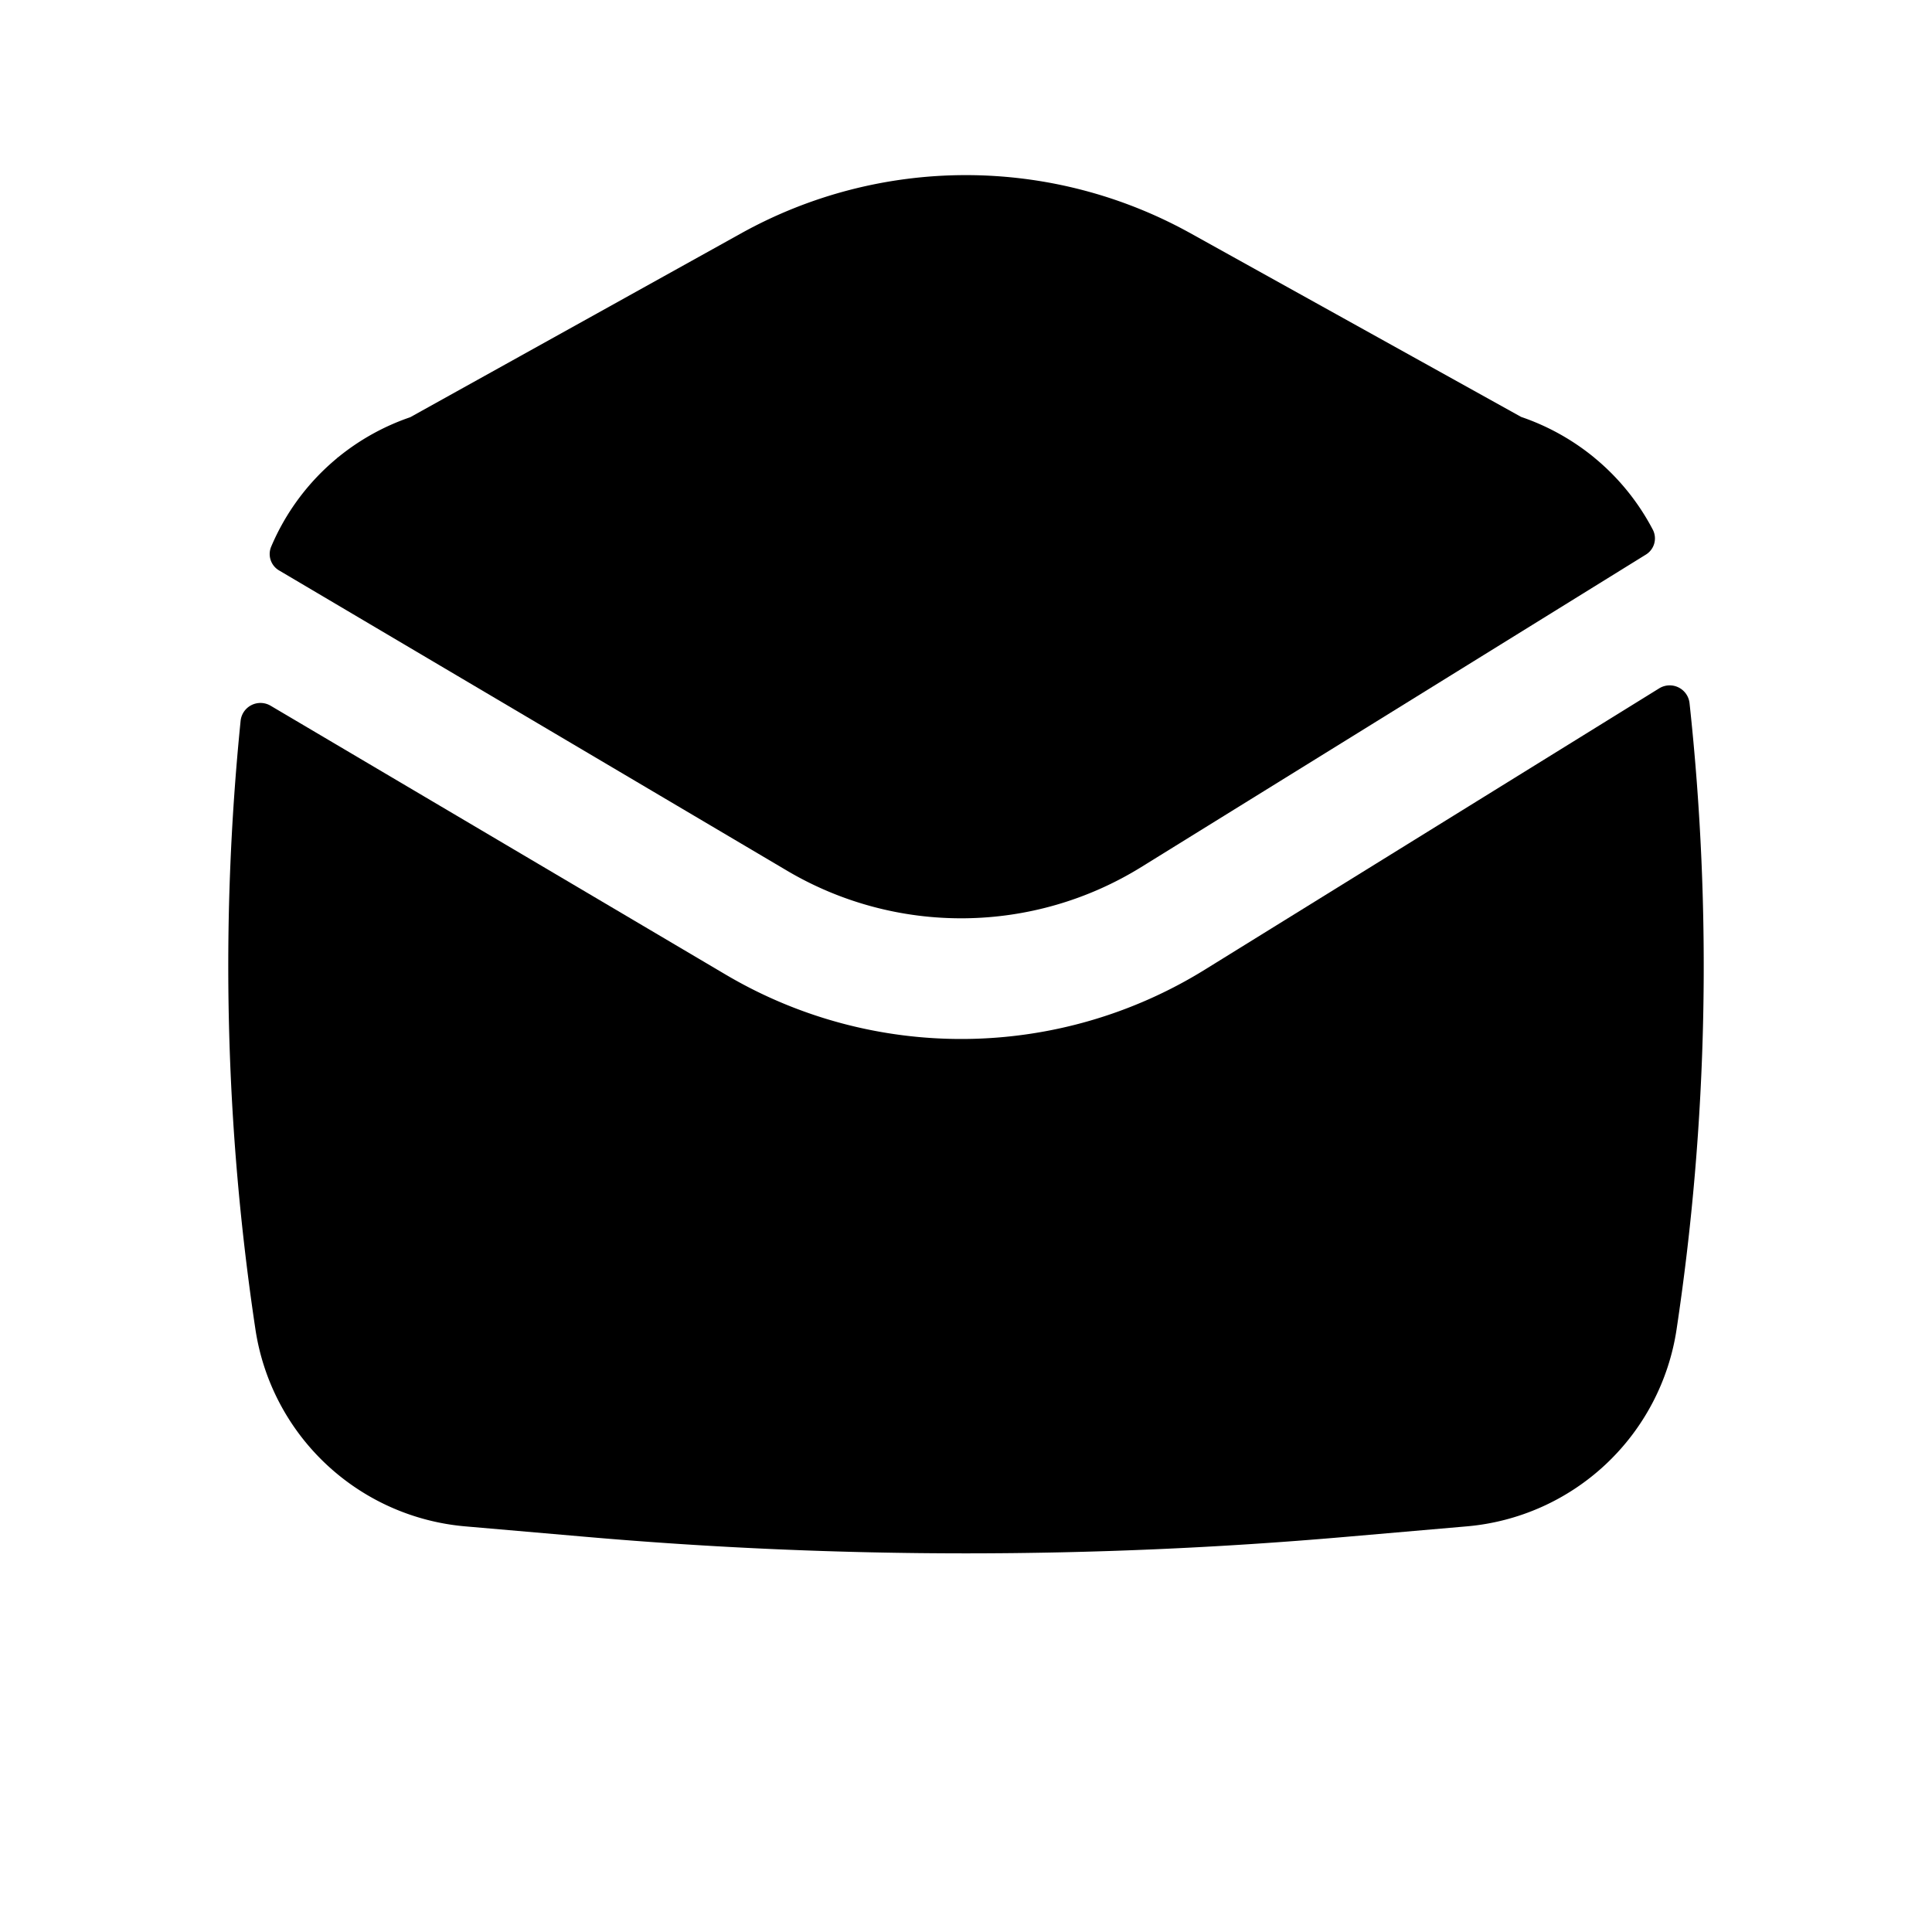
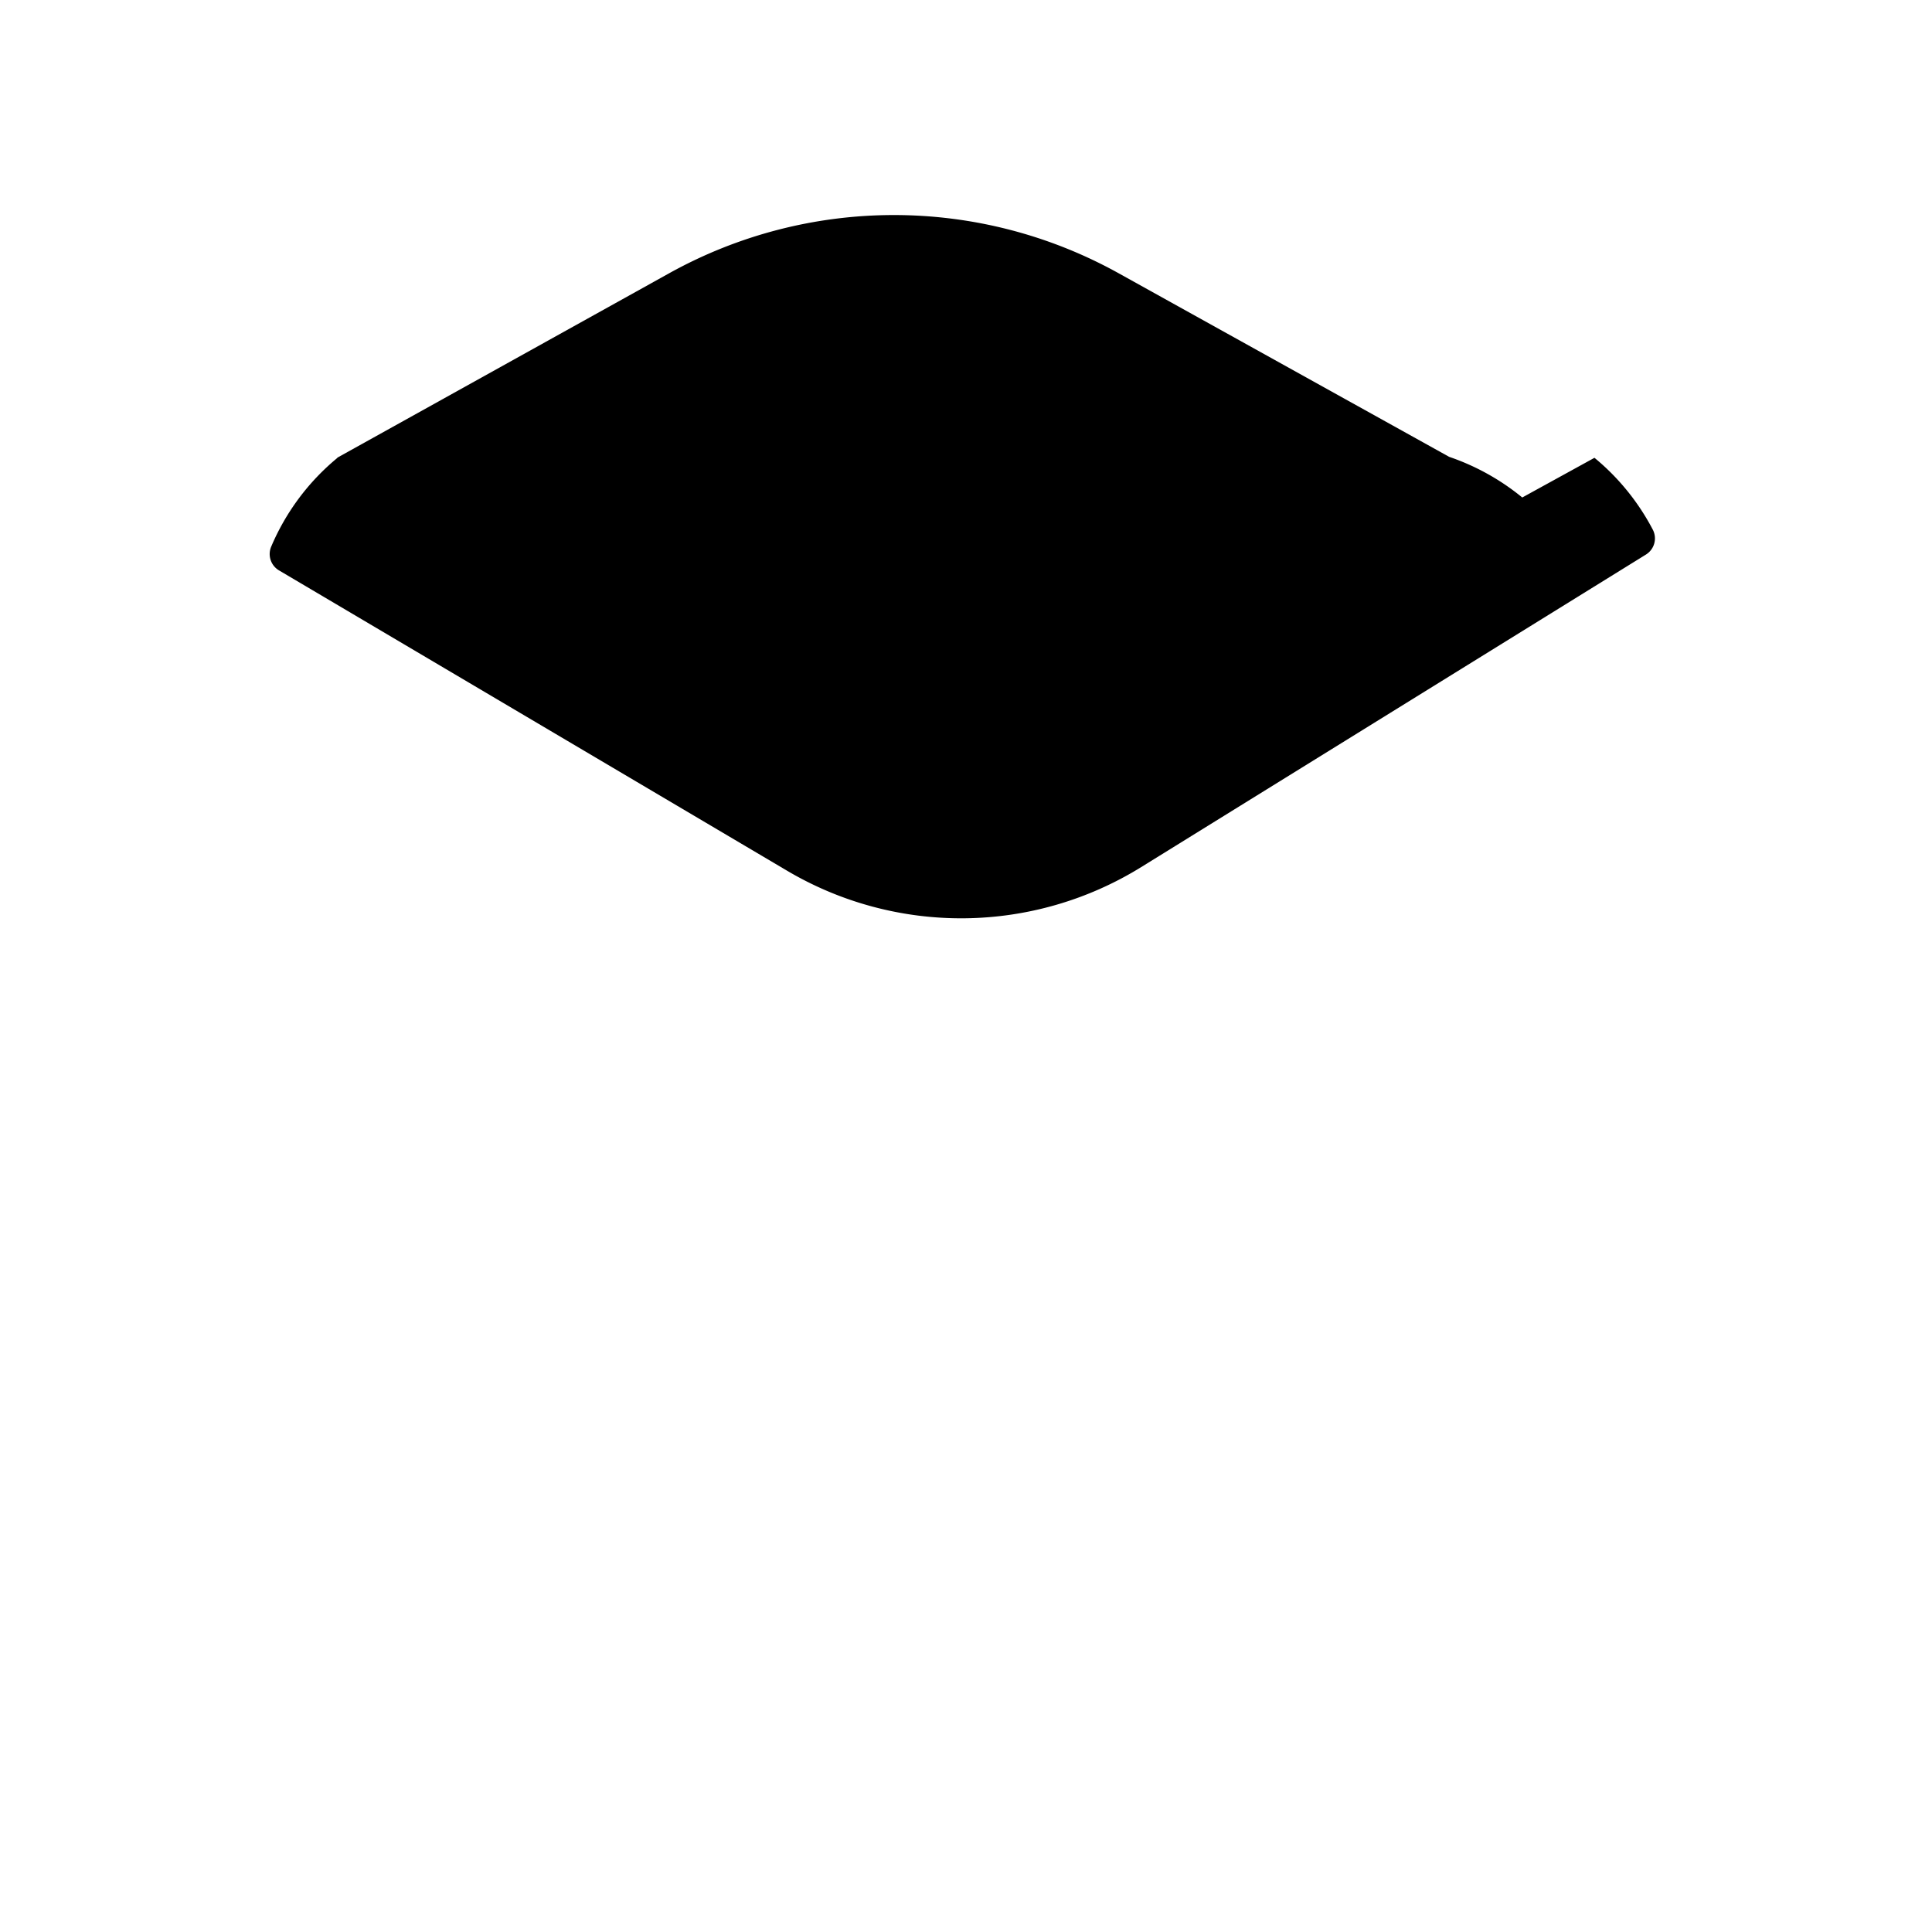
<svg xmlns="http://www.w3.org/2000/svg" width="800" height="800" viewBox="0 0 24 24">
-   <path fill="currentColor" d="M19.807 5.687c.298.245.546.55.727.897a.236.236 0 0 1-.091.307l-6.266 3.88a4.25 4.25 0 0 1-4.4.045L3.47 7.088a.236.236 0 0 1-.103-.293a2.89 2.89 0 0 1 .823-1.106v-.003l.012-.007a2.9 2.9 0 0 1 .894-.496l4.11-2.284a5.75 5.75 0 0 1 5.585 0l4.105 2.28c.334.114.641.286.908.505z" />
-   <path fill="currentColor" d="M2.989 8.954a.248.248 0 0 1 .373-.187l5.653 3.34a5.75 5.75 0 0 0 5.951-.061l5.645-3.495a.248.248 0 0 1 .377.183a30.35 30.35 0 0 1-.161 7.78a2.888 2.888 0 0 1-2.606 2.447l-1.51.131a54.394 54.394 0 0 1-9.422 0l-1.51-.131a2.888 2.888 0 0 1-2.606-2.448a30.352 30.352 0 0 1-.184-7.559" />
+   <path fill="currentColor" d="M19.807 5.687c.298.245.546.55.727.897a.236.236 0 0 1-.091.307l-6.266 3.88a4.25 4.25 0 0 1-4.4.045L3.47 7.088a.236.236 0 0 1-.103-.293a2.89 2.89 0 0 1 .823-1.106v-.003l.012-.007l4.11-2.284a5.75 5.75 0 0 1 5.585 0l4.105 2.28c.334.114.641.286.908.505z" />
</svg>